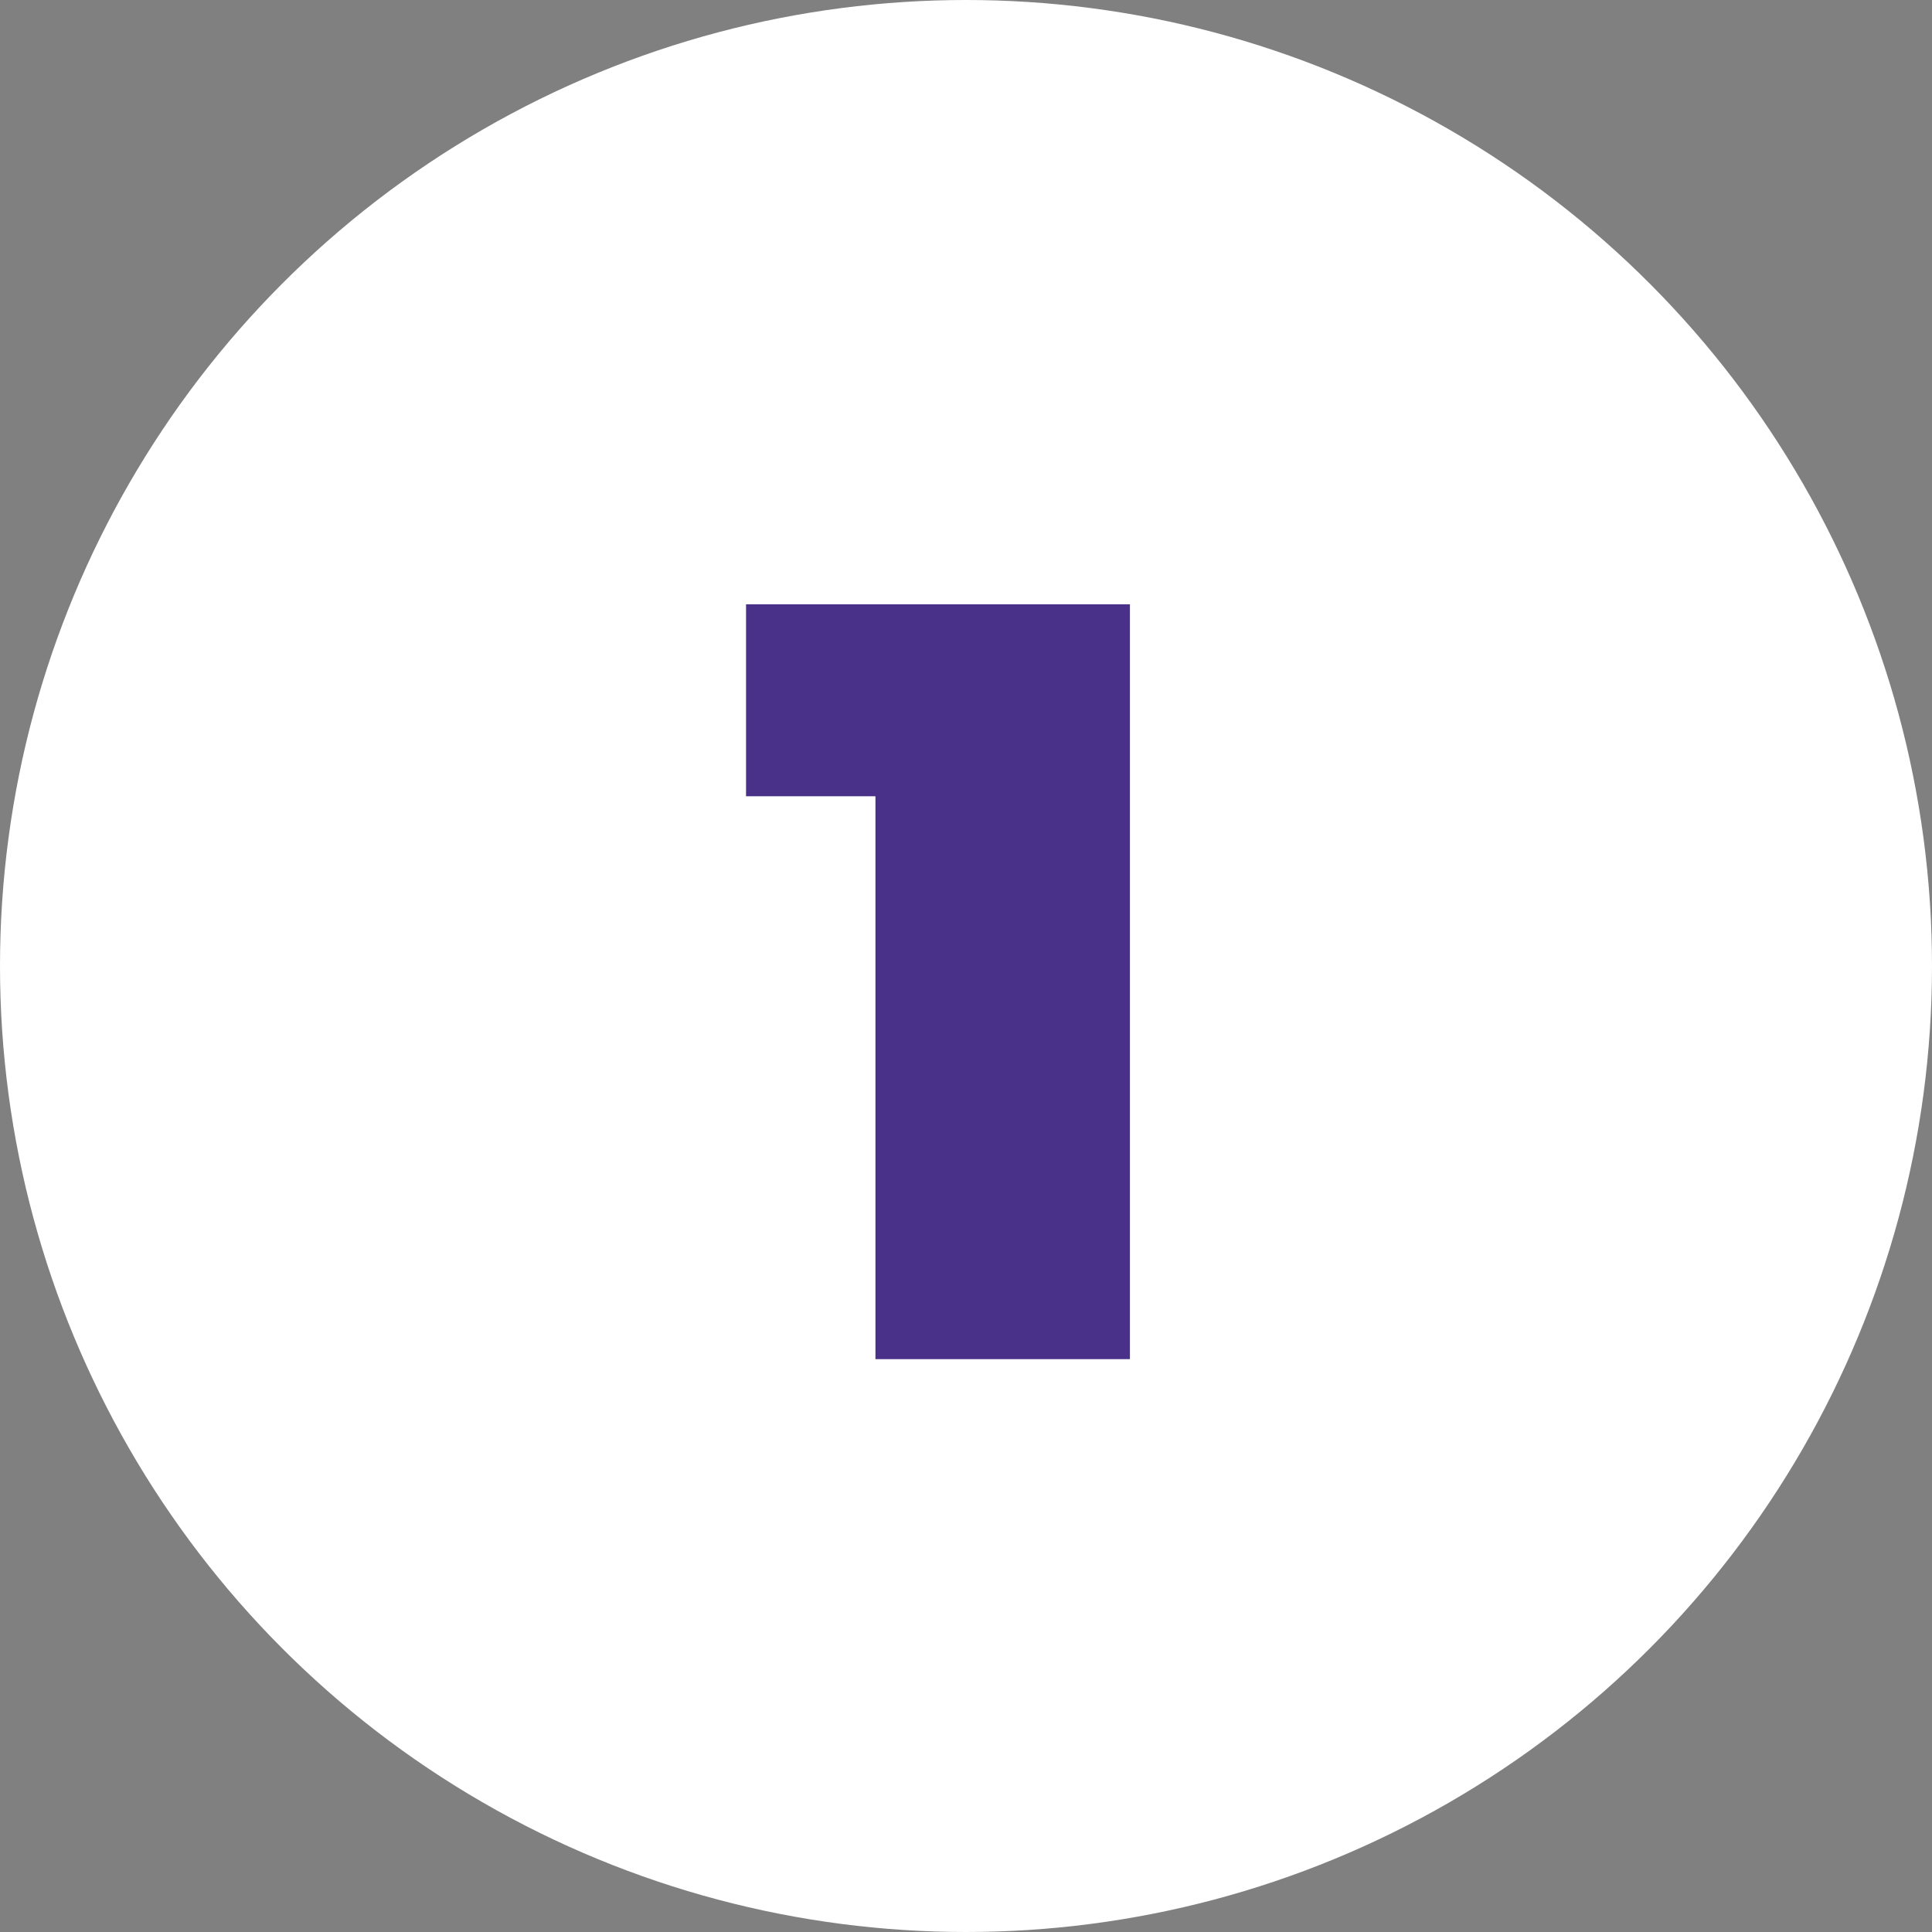
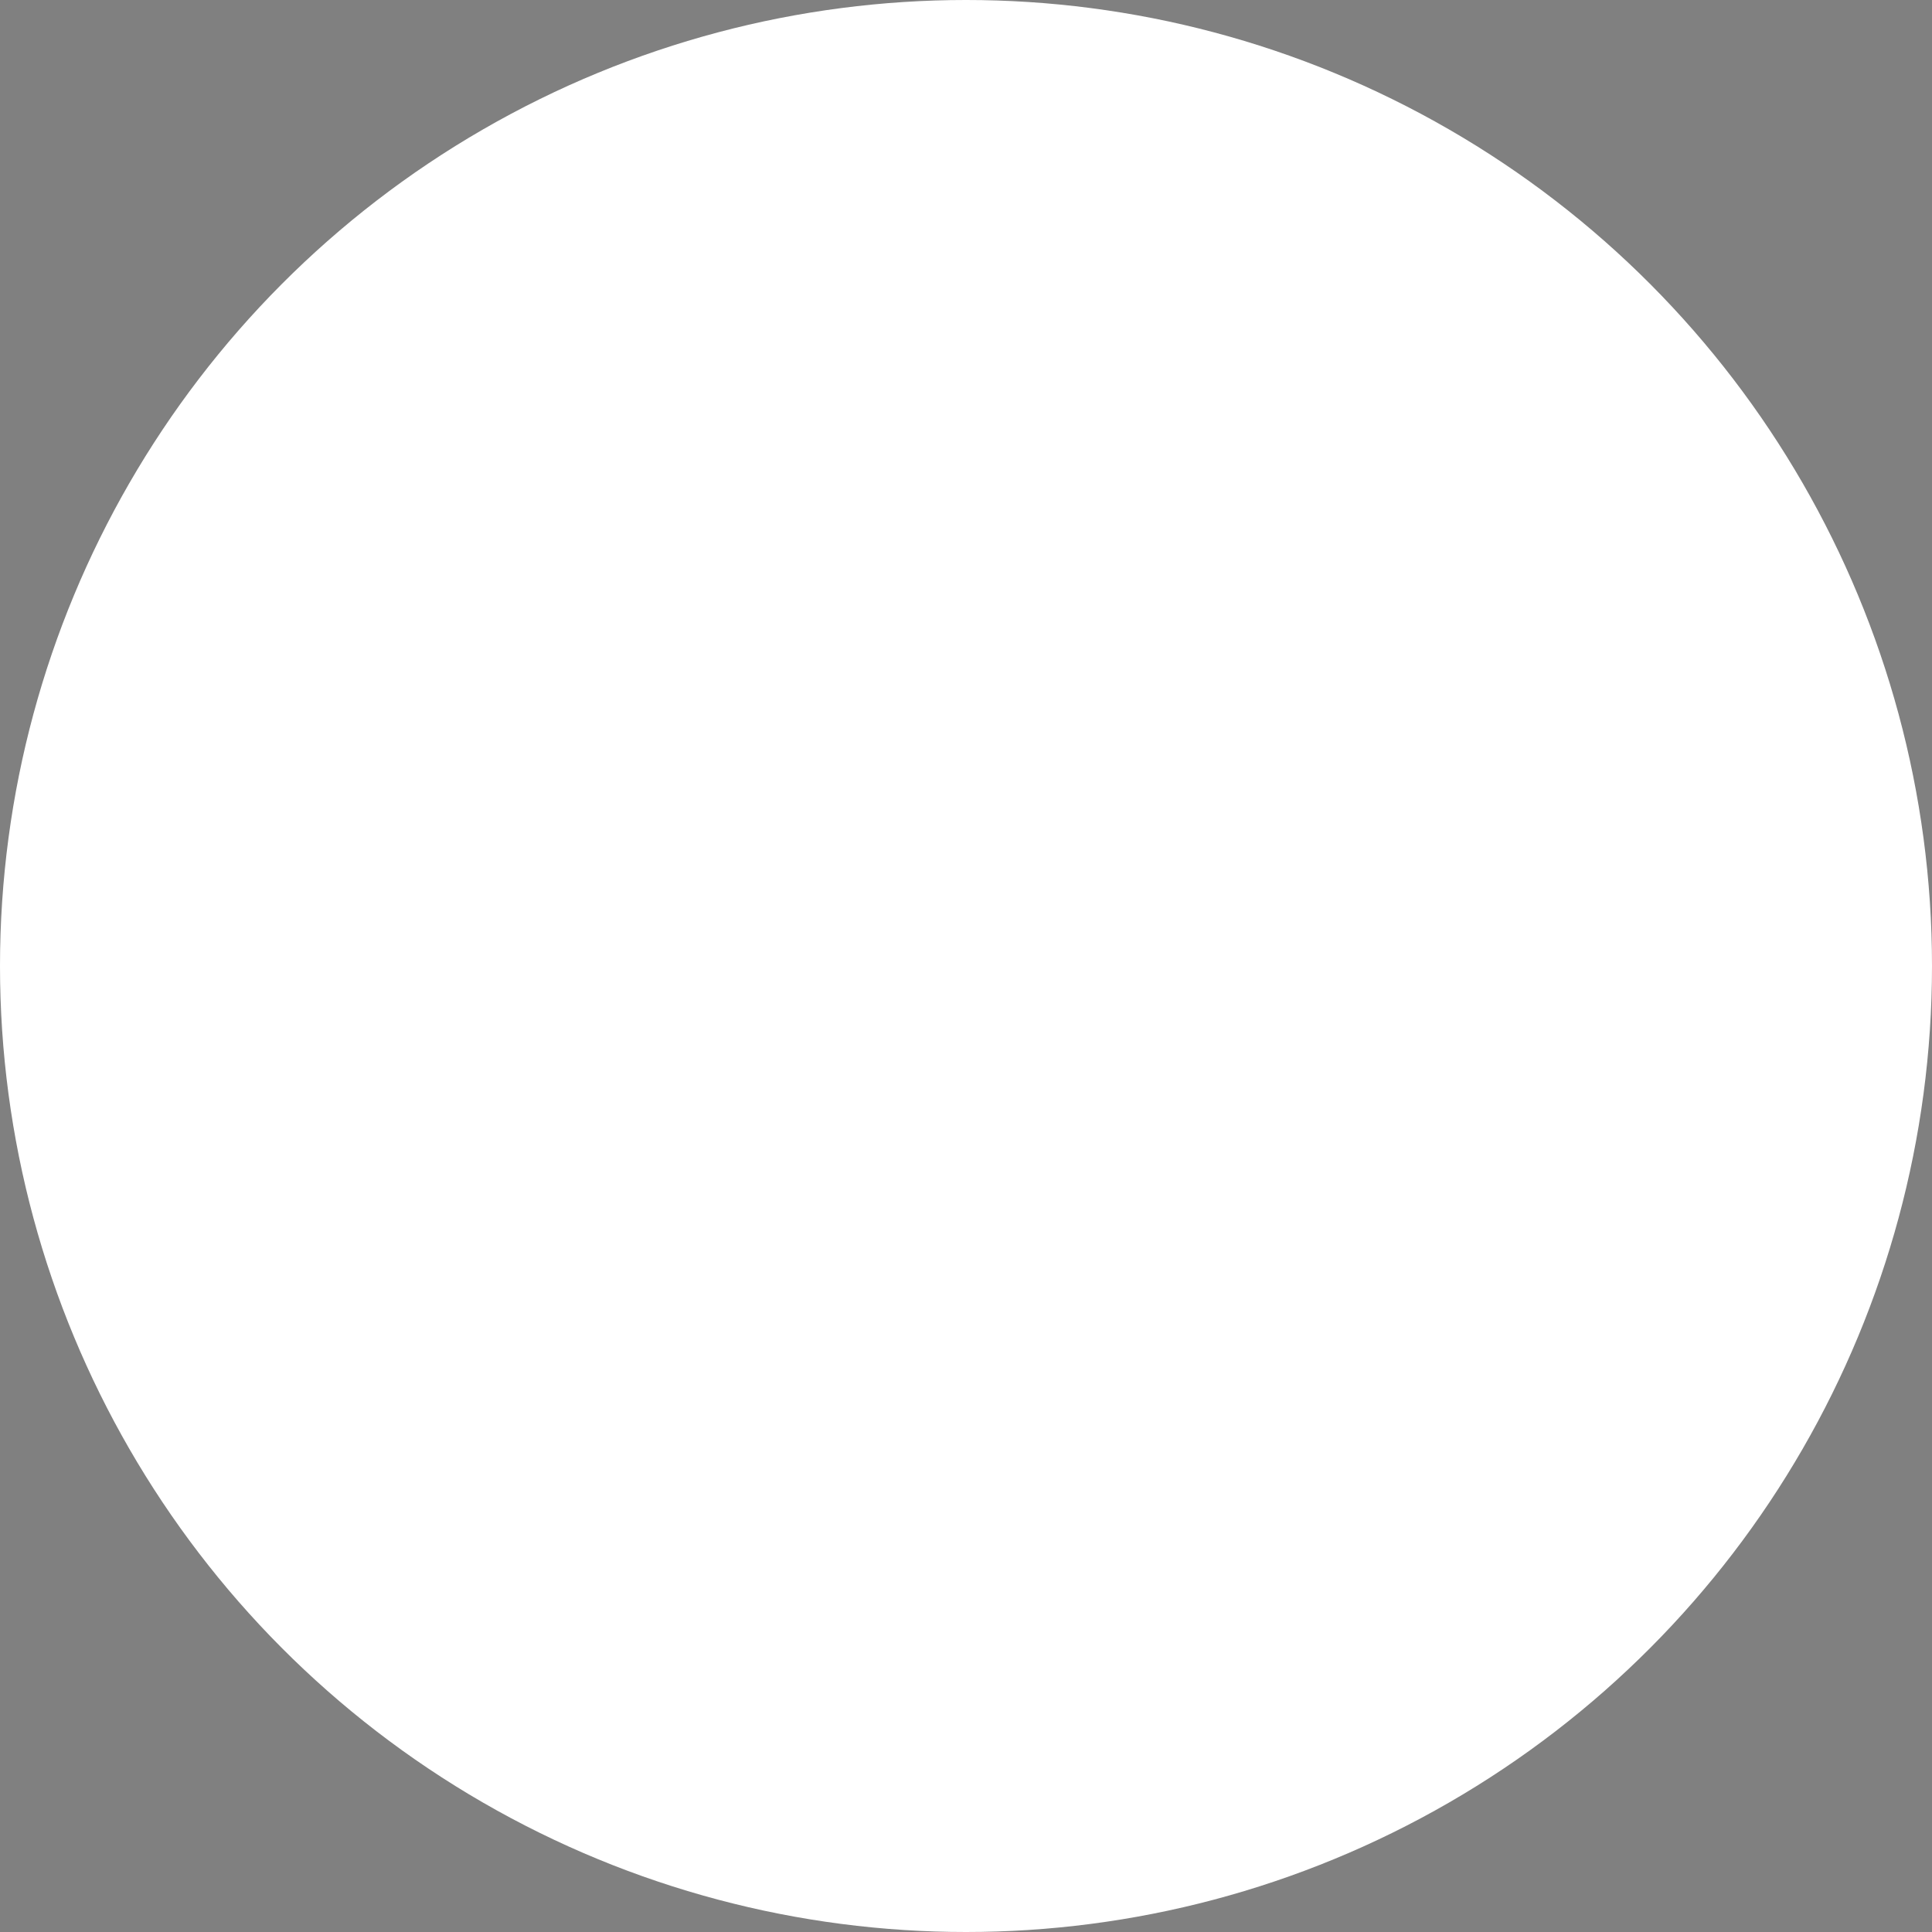
<svg xmlns="http://www.w3.org/2000/svg" width="86" height="86" viewBox="0 0 86 86" fill="none">
  <rect x="0" y="0" width="86" height="86" fill="#808080" stroke="none" />
  <circle cx="43" cy="43" r="43" fill="white" />
-   <path d="M50.297 26.9V60.5H38.969V35.444H33.209V26.9H50.297Z" fill="#493088" />
</svg>